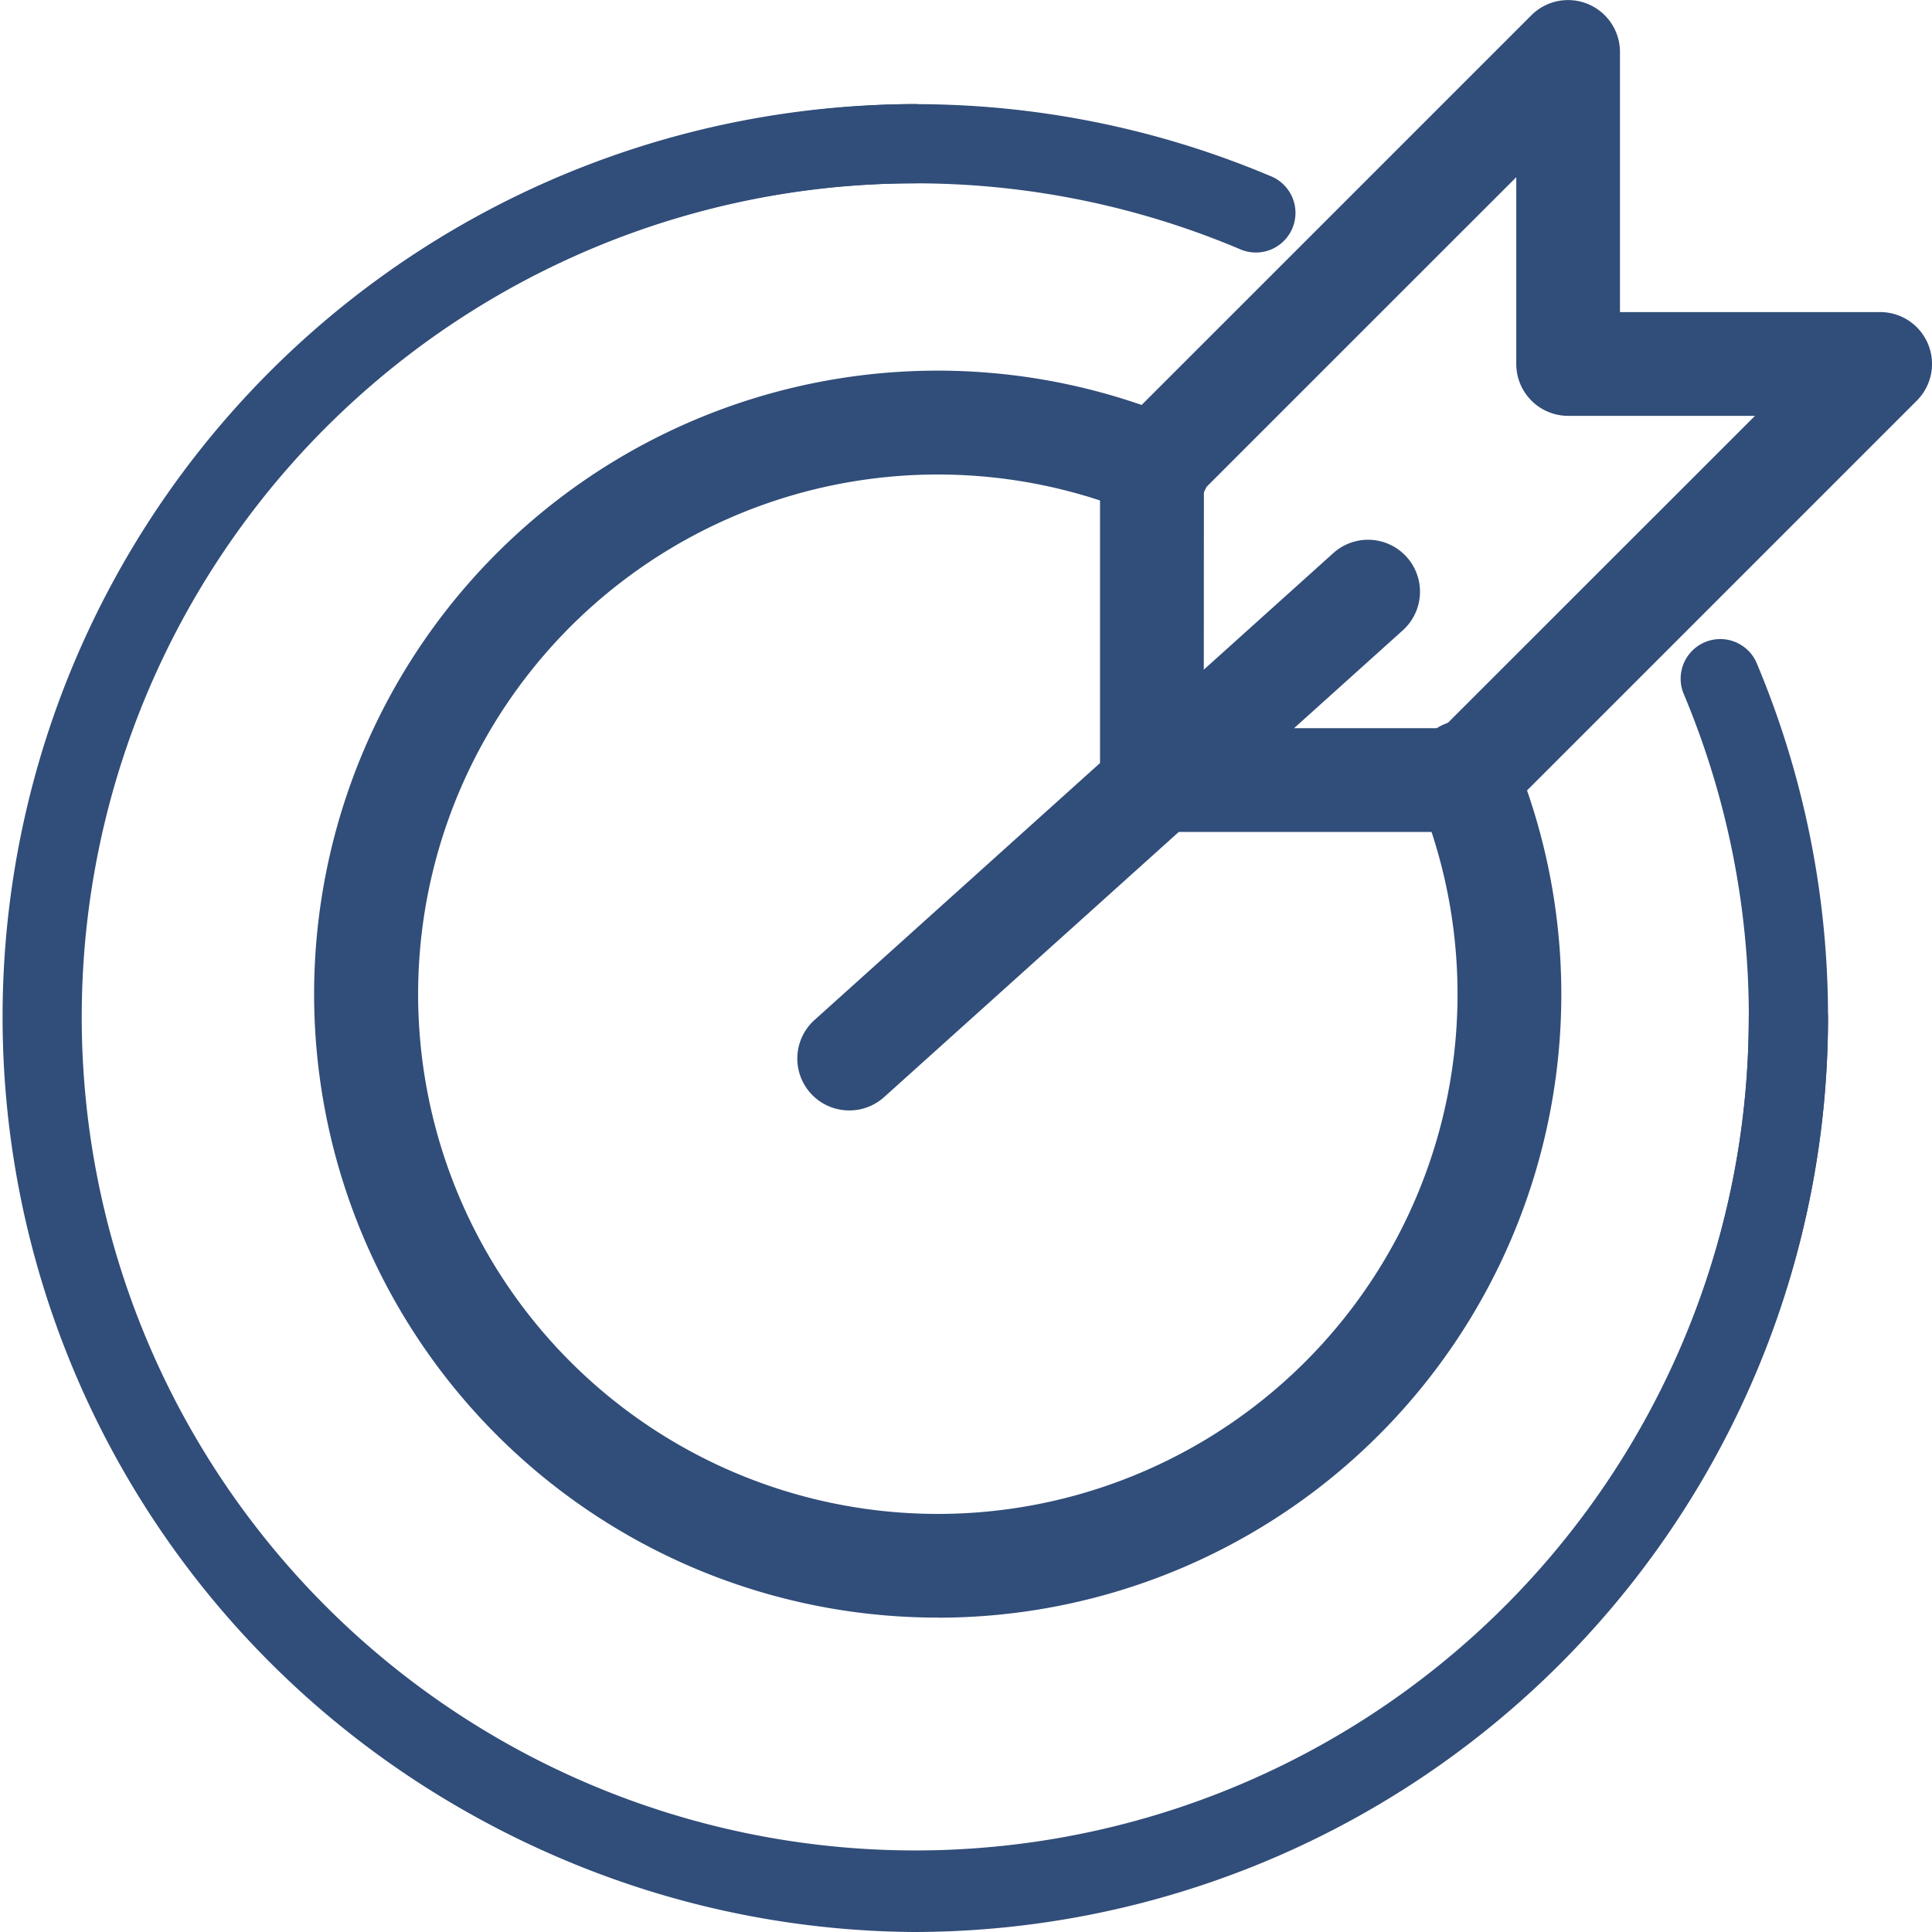
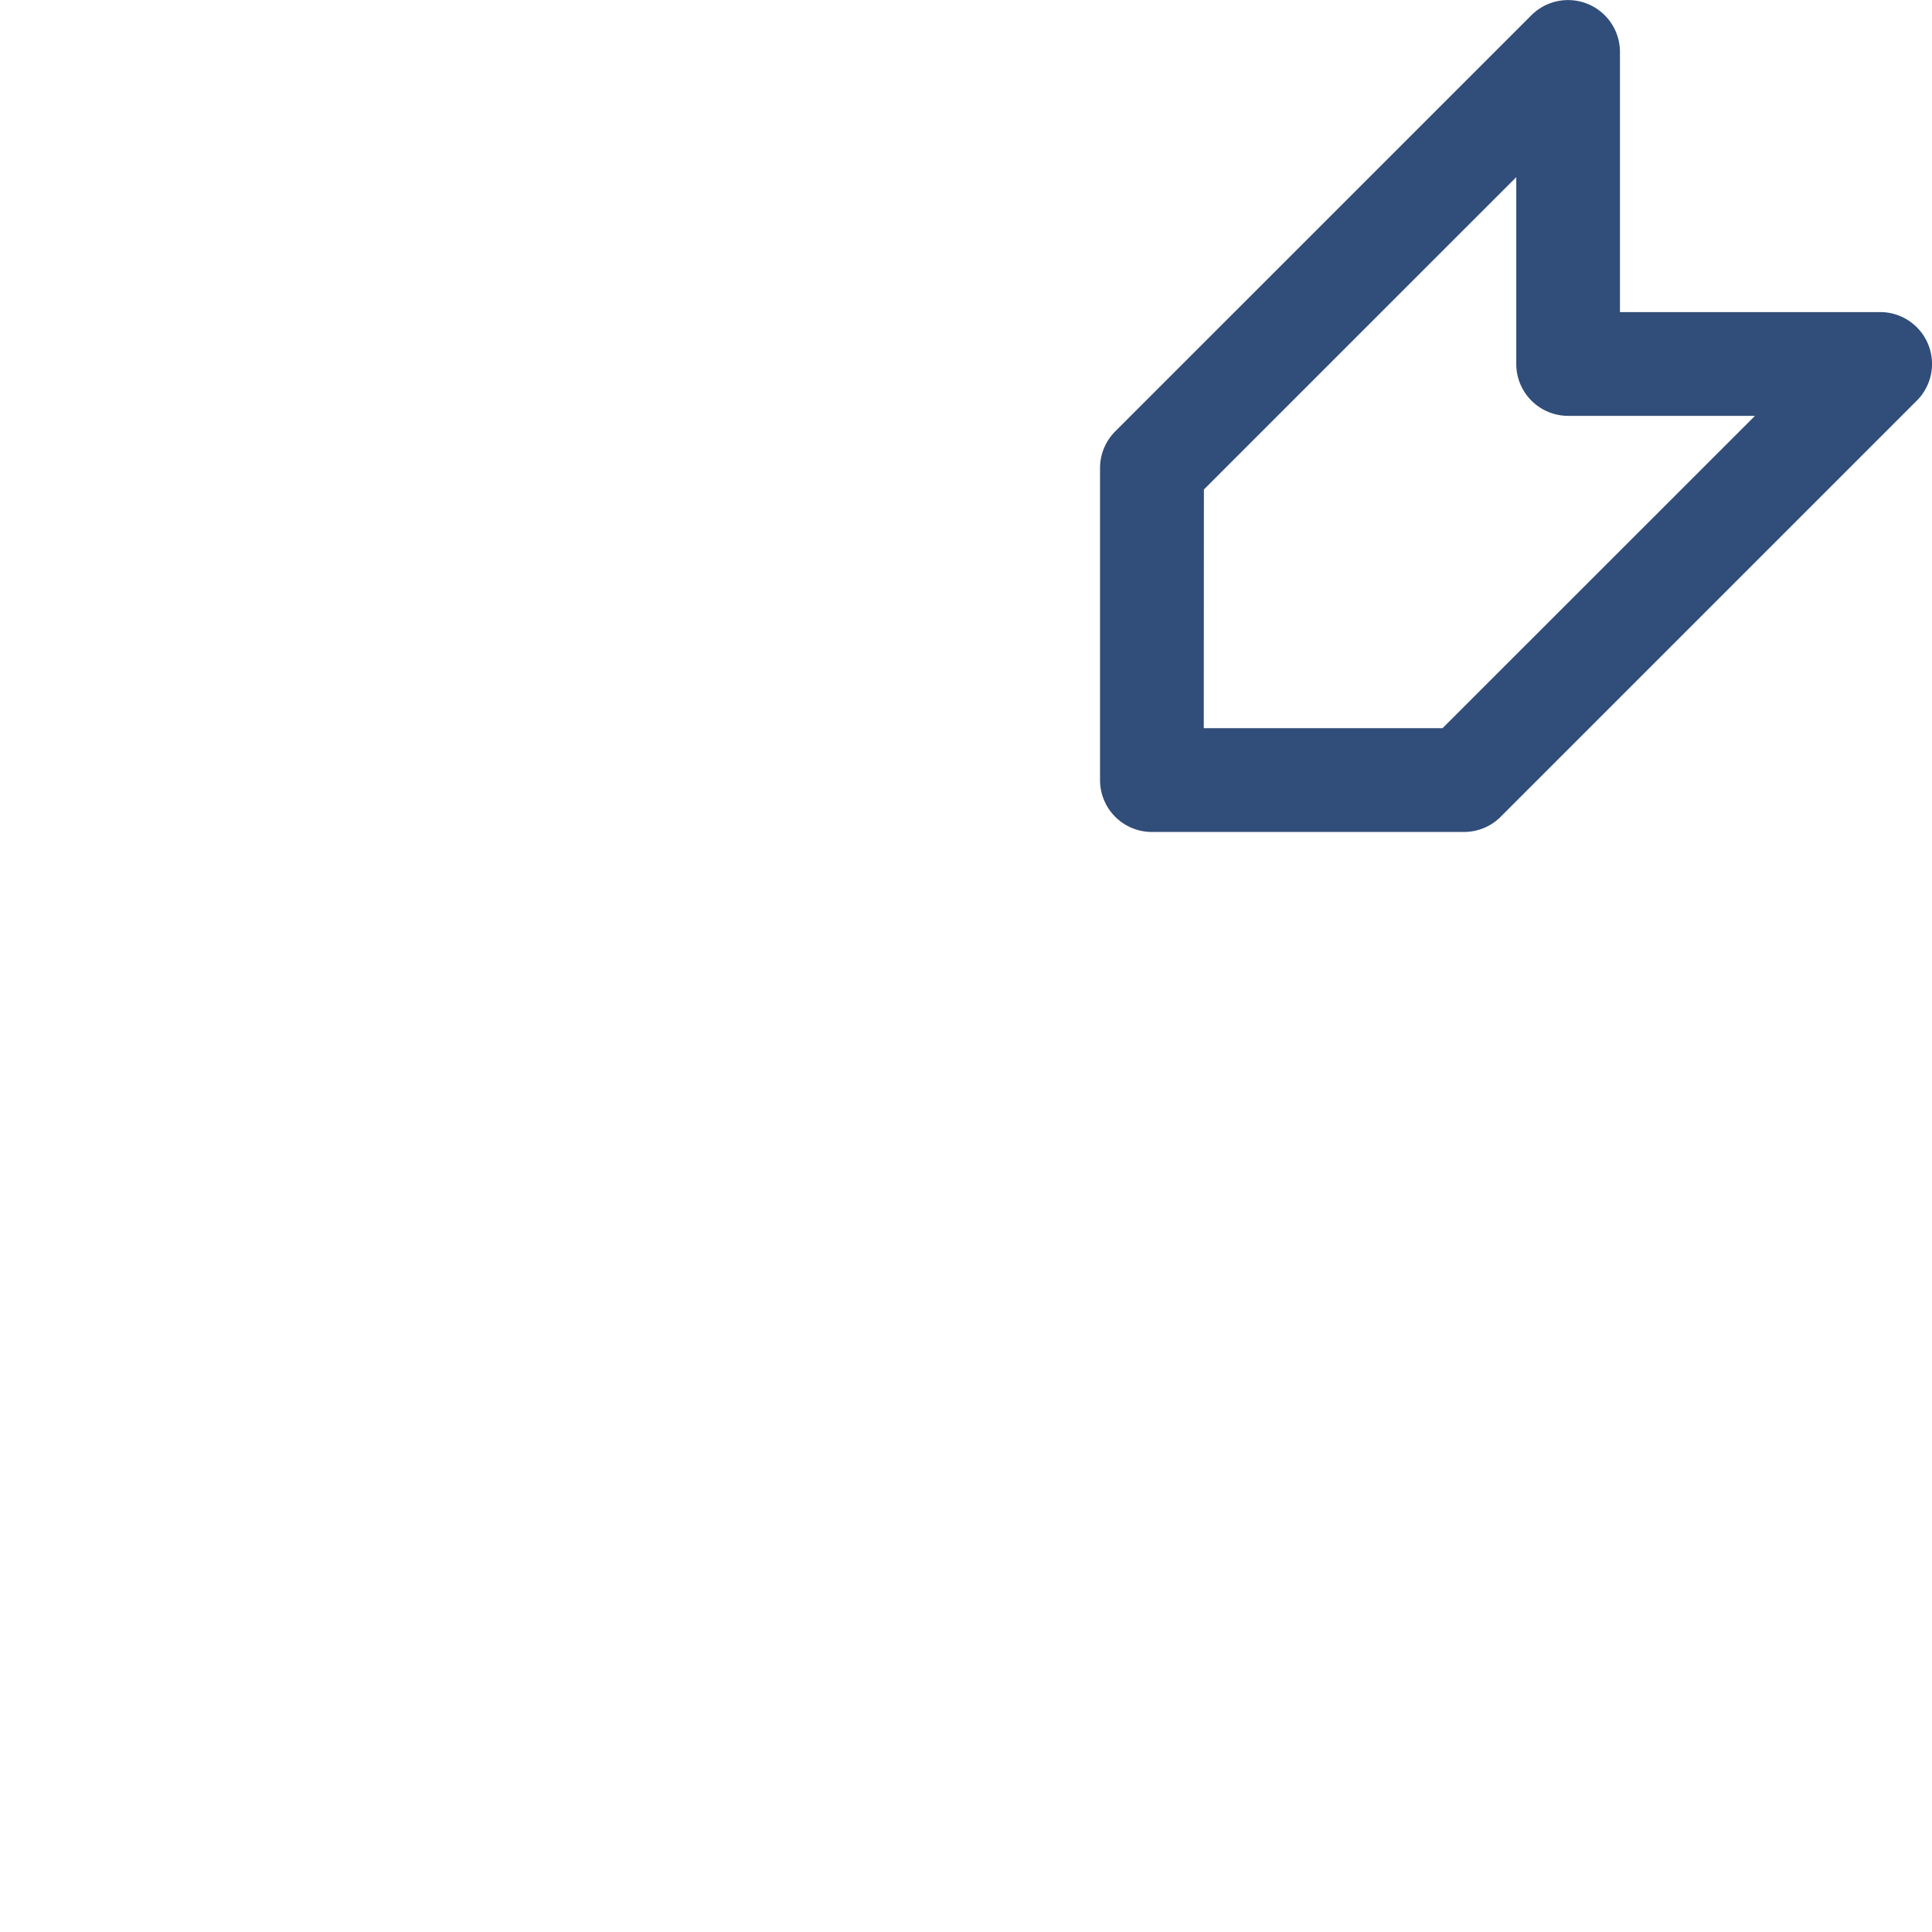
<svg xmlns="http://www.w3.org/2000/svg" width="45" height="45" viewBox="0 0 45 45">
  <g id="mission" transform="translate(-1044.663 -311.454)">
-     <path id="Pfad_658" data-name="Pfad 658" d="M1067.864,339.463a1.208,1.208,0,0,1-.808-2.106l12.085-10.876a1.209,1.209,0,1,1,1.617,1.8l-12.085,10.876A1.208,1.208,0,0,1,1067.864,339.463Z" transform="translate(-3.422 -2.145)" fill="#314d79" />
    <path id="Pfad_659" data-name="Pfad 659" d="M1085.223,330.832h-7.27a1.207,1.207,0,0,1-1.208-1.208v-7.269a1.213,1.213,0,0,1,.354-.854l9.693-9.692a1.209,1.209,0,0,1,2.063.854v6.06h6.06a1.208,1.208,0,0,1,.854,2.063l-9.692,9.692A1.208,1.208,0,0,1,1085.223,330.832Zm-6.062-2.417h5.561L1092,321.14h-4.352a1.208,1.208,0,0,1-1.208-1.208V315.58l-7.276,7.275Z" transform="translate(-6.46 0)" fill="#314d79" />
-     <path id="Pfad_660" data-name="Pfad 660" d="M1065.952,356.036a21.289,21.289,0,0,1,0-42.577.923.923,0,1,1,0,1.847,19.442,19.442,0,1,0,19.442,19.442.923.923,0,0,1,1.847,0A21.312,21.312,0,0,1,1065.952,356.036Z" transform="translate(0 0.418)" fill="#314d79" />
-     <path id="Pfad_661" data-name="Pfad 661" d="M1066,355.98a21.26,21.26,0,1,1,8.236-40.849.923.923,0,1,1-.717,1.7,19.415,19.415,0,1,0,10.342,10.342.923.923,0,0,1,1.7-.717A21.261,21.261,0,0,1,1066,355.98Z" transform="translate(0.009 0.42)" fill="#314d79" />
-     <path id="Pfad_662" data-name="Pfad 662" d="M1070.256,353.53a14.522,14.522,0,1,1,5.624-27.9,1.209,1.209,0,0,1-.939,2.227,12.105,12.105,0,1,0,6.448,6.448,1.208,1.208,0,1,1,2.226-.94,14.52,14.52,0,0,1-13.36,20.167Z" transform="translate(-3.729 -4.399)" fill="#314d79" />
  </g>
</svg>